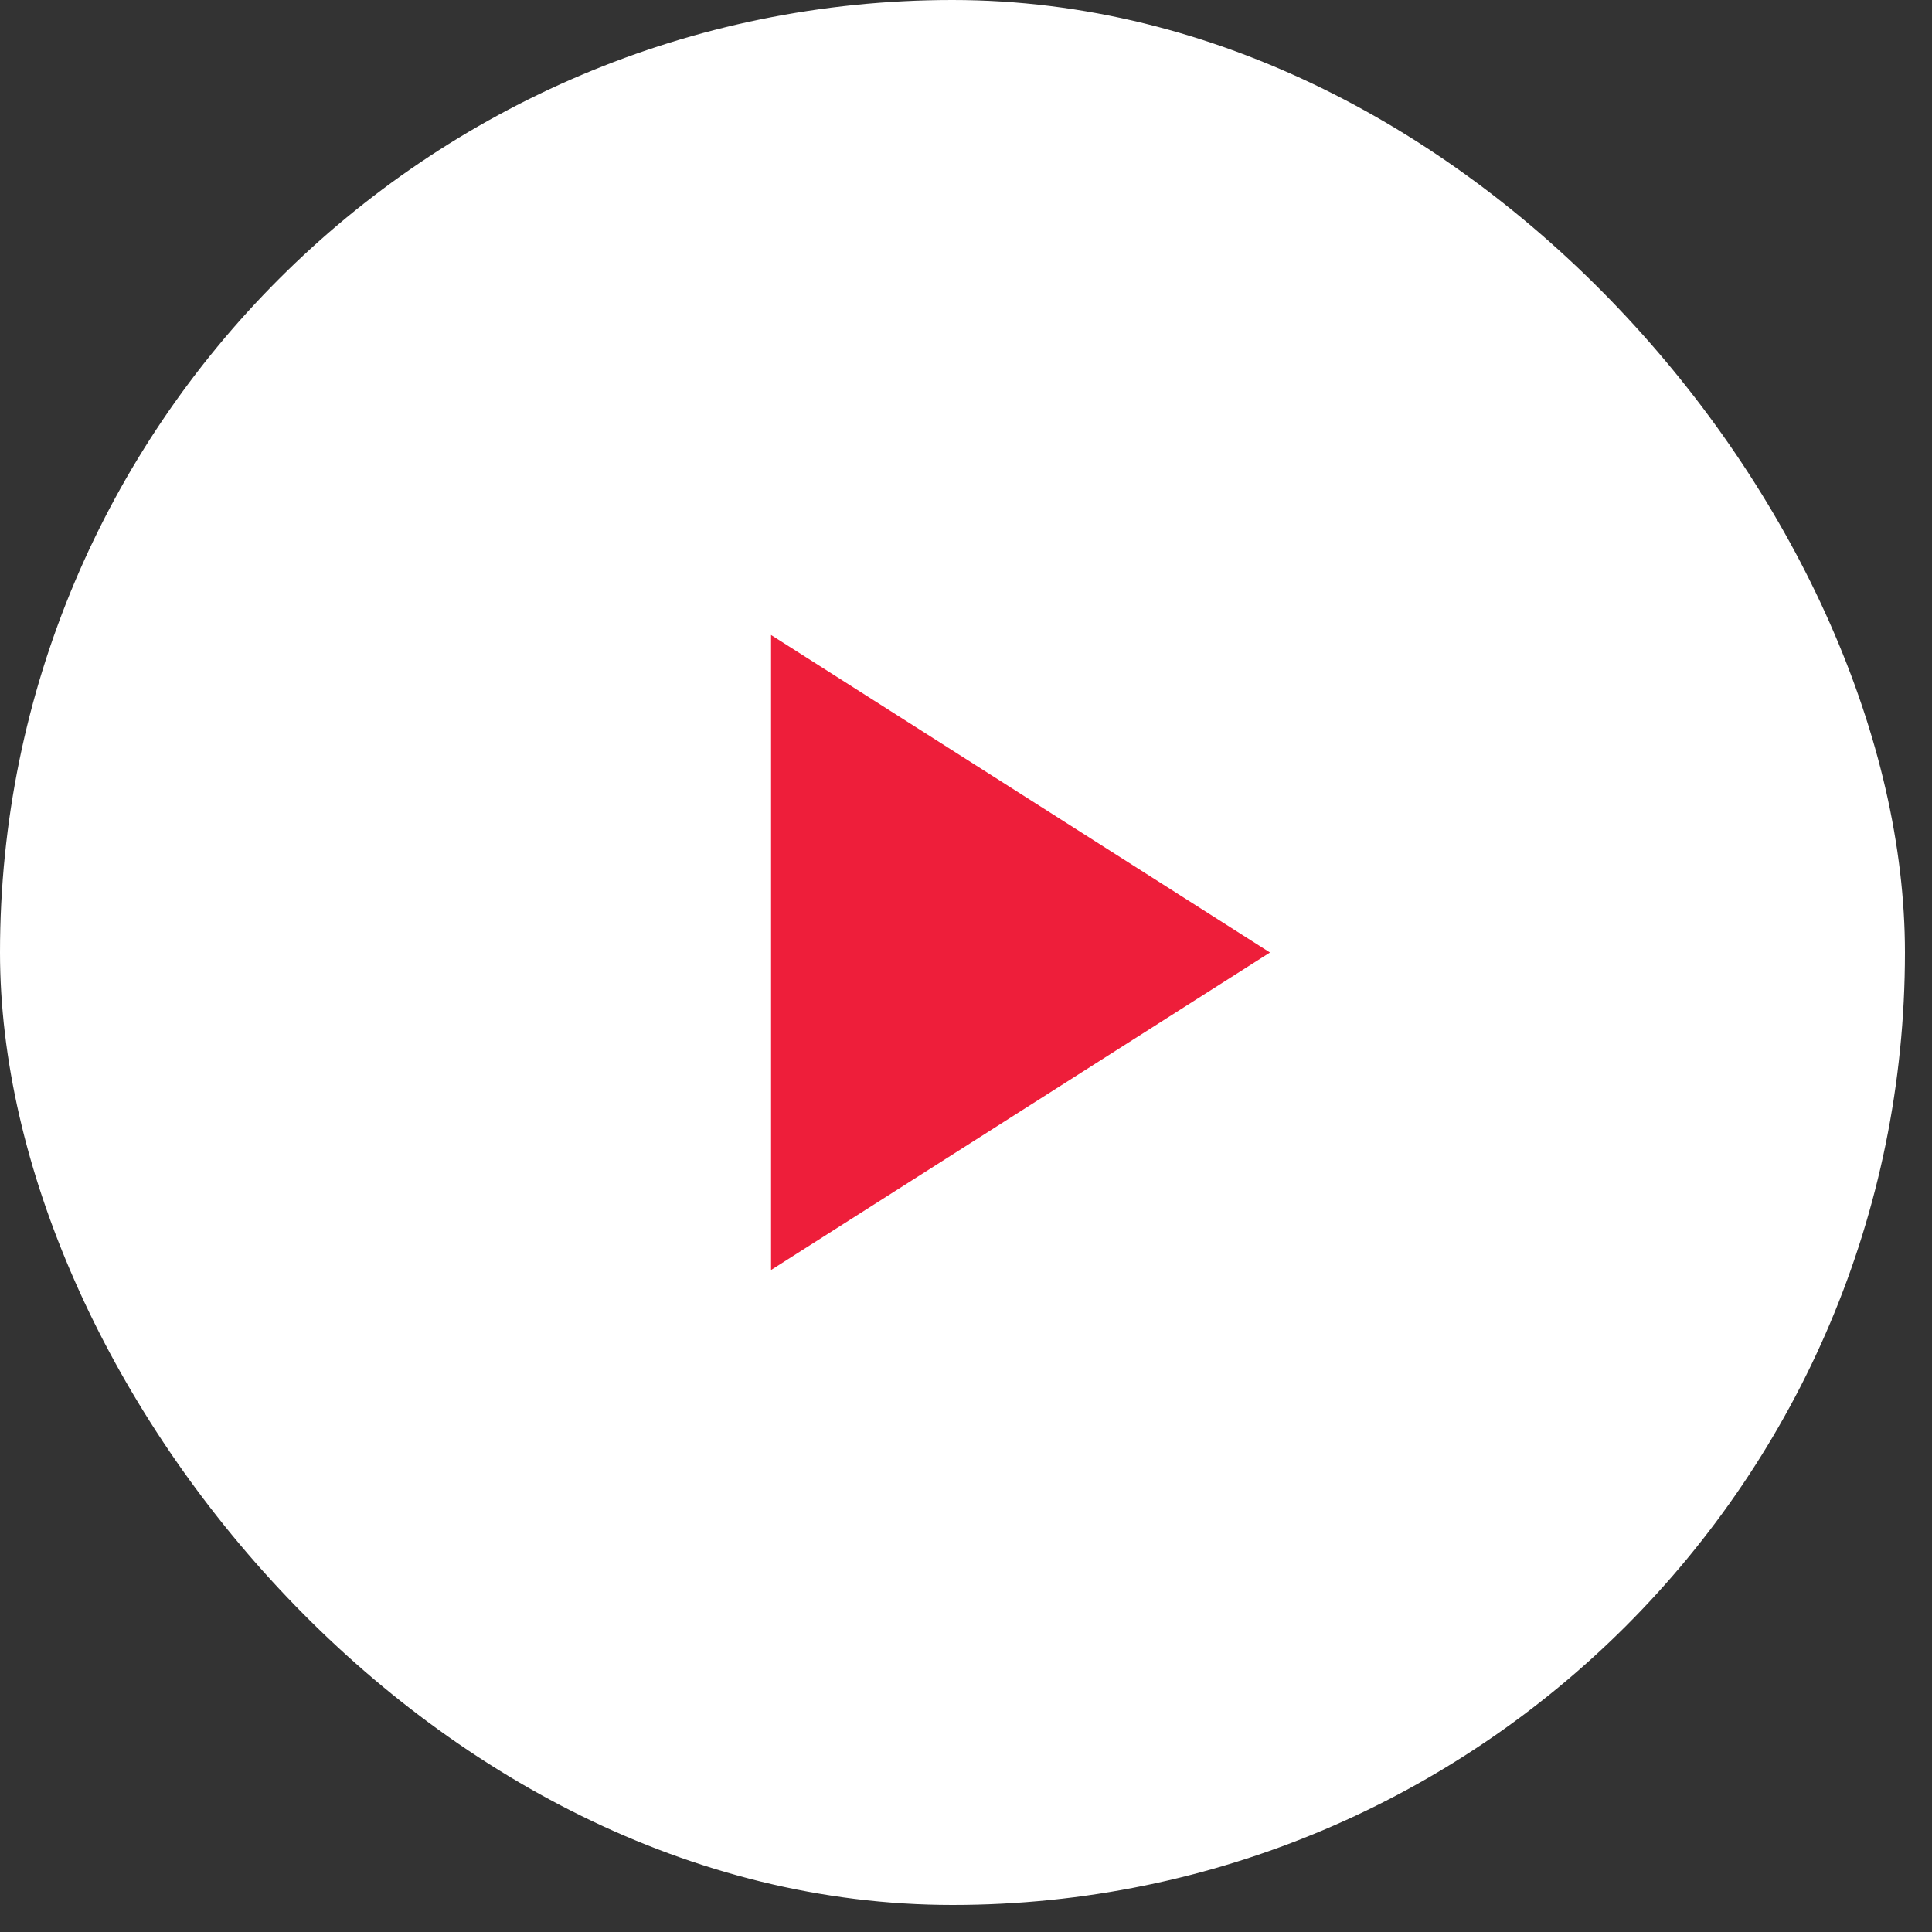
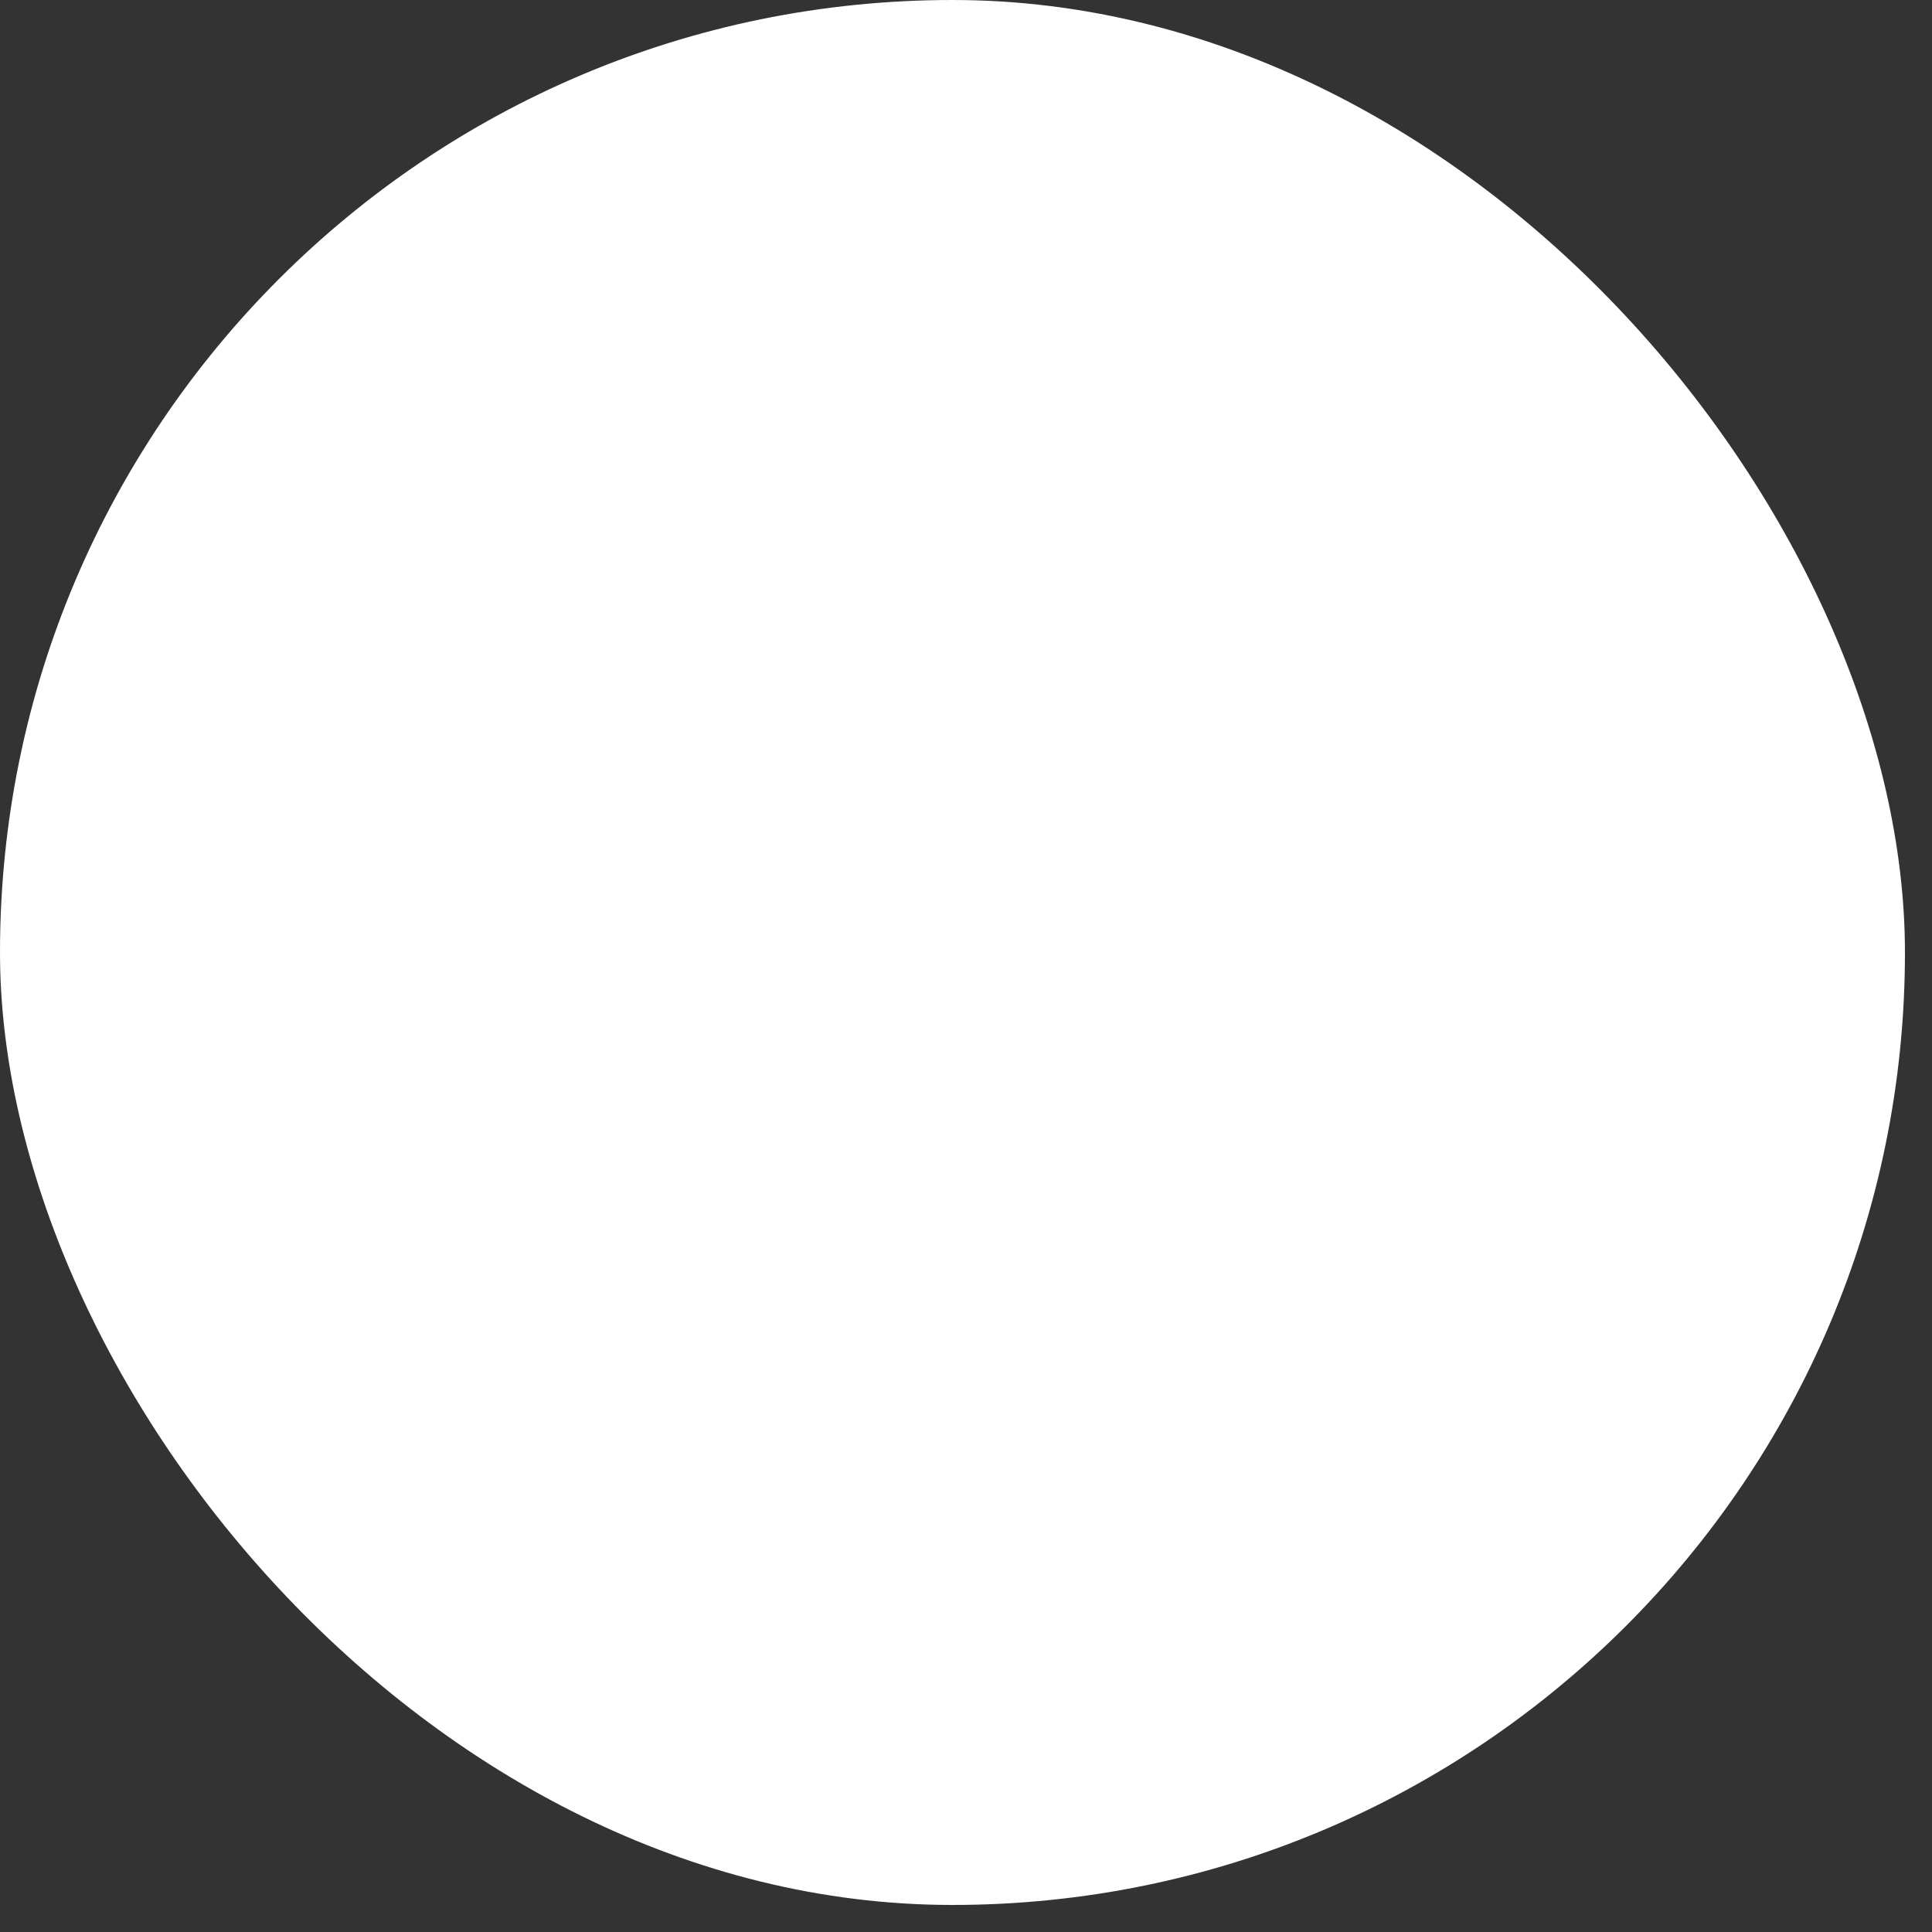
<svg xmlns="http://www.w3.org/2000/svg" width="61" height="61" viewBox="0 0 61 61" fill="none">
  <rect x="0" y="0" width="61" height="61" fill="#333333" stroke="none" />
  <rect width="60.146" height="60.146" rx="30.073" fill="white" />
-   <path d="M24.345 20.049V40.098L40.098 30.074L24.345 20.049Z" fill="#EE1E3A" />
</svg>